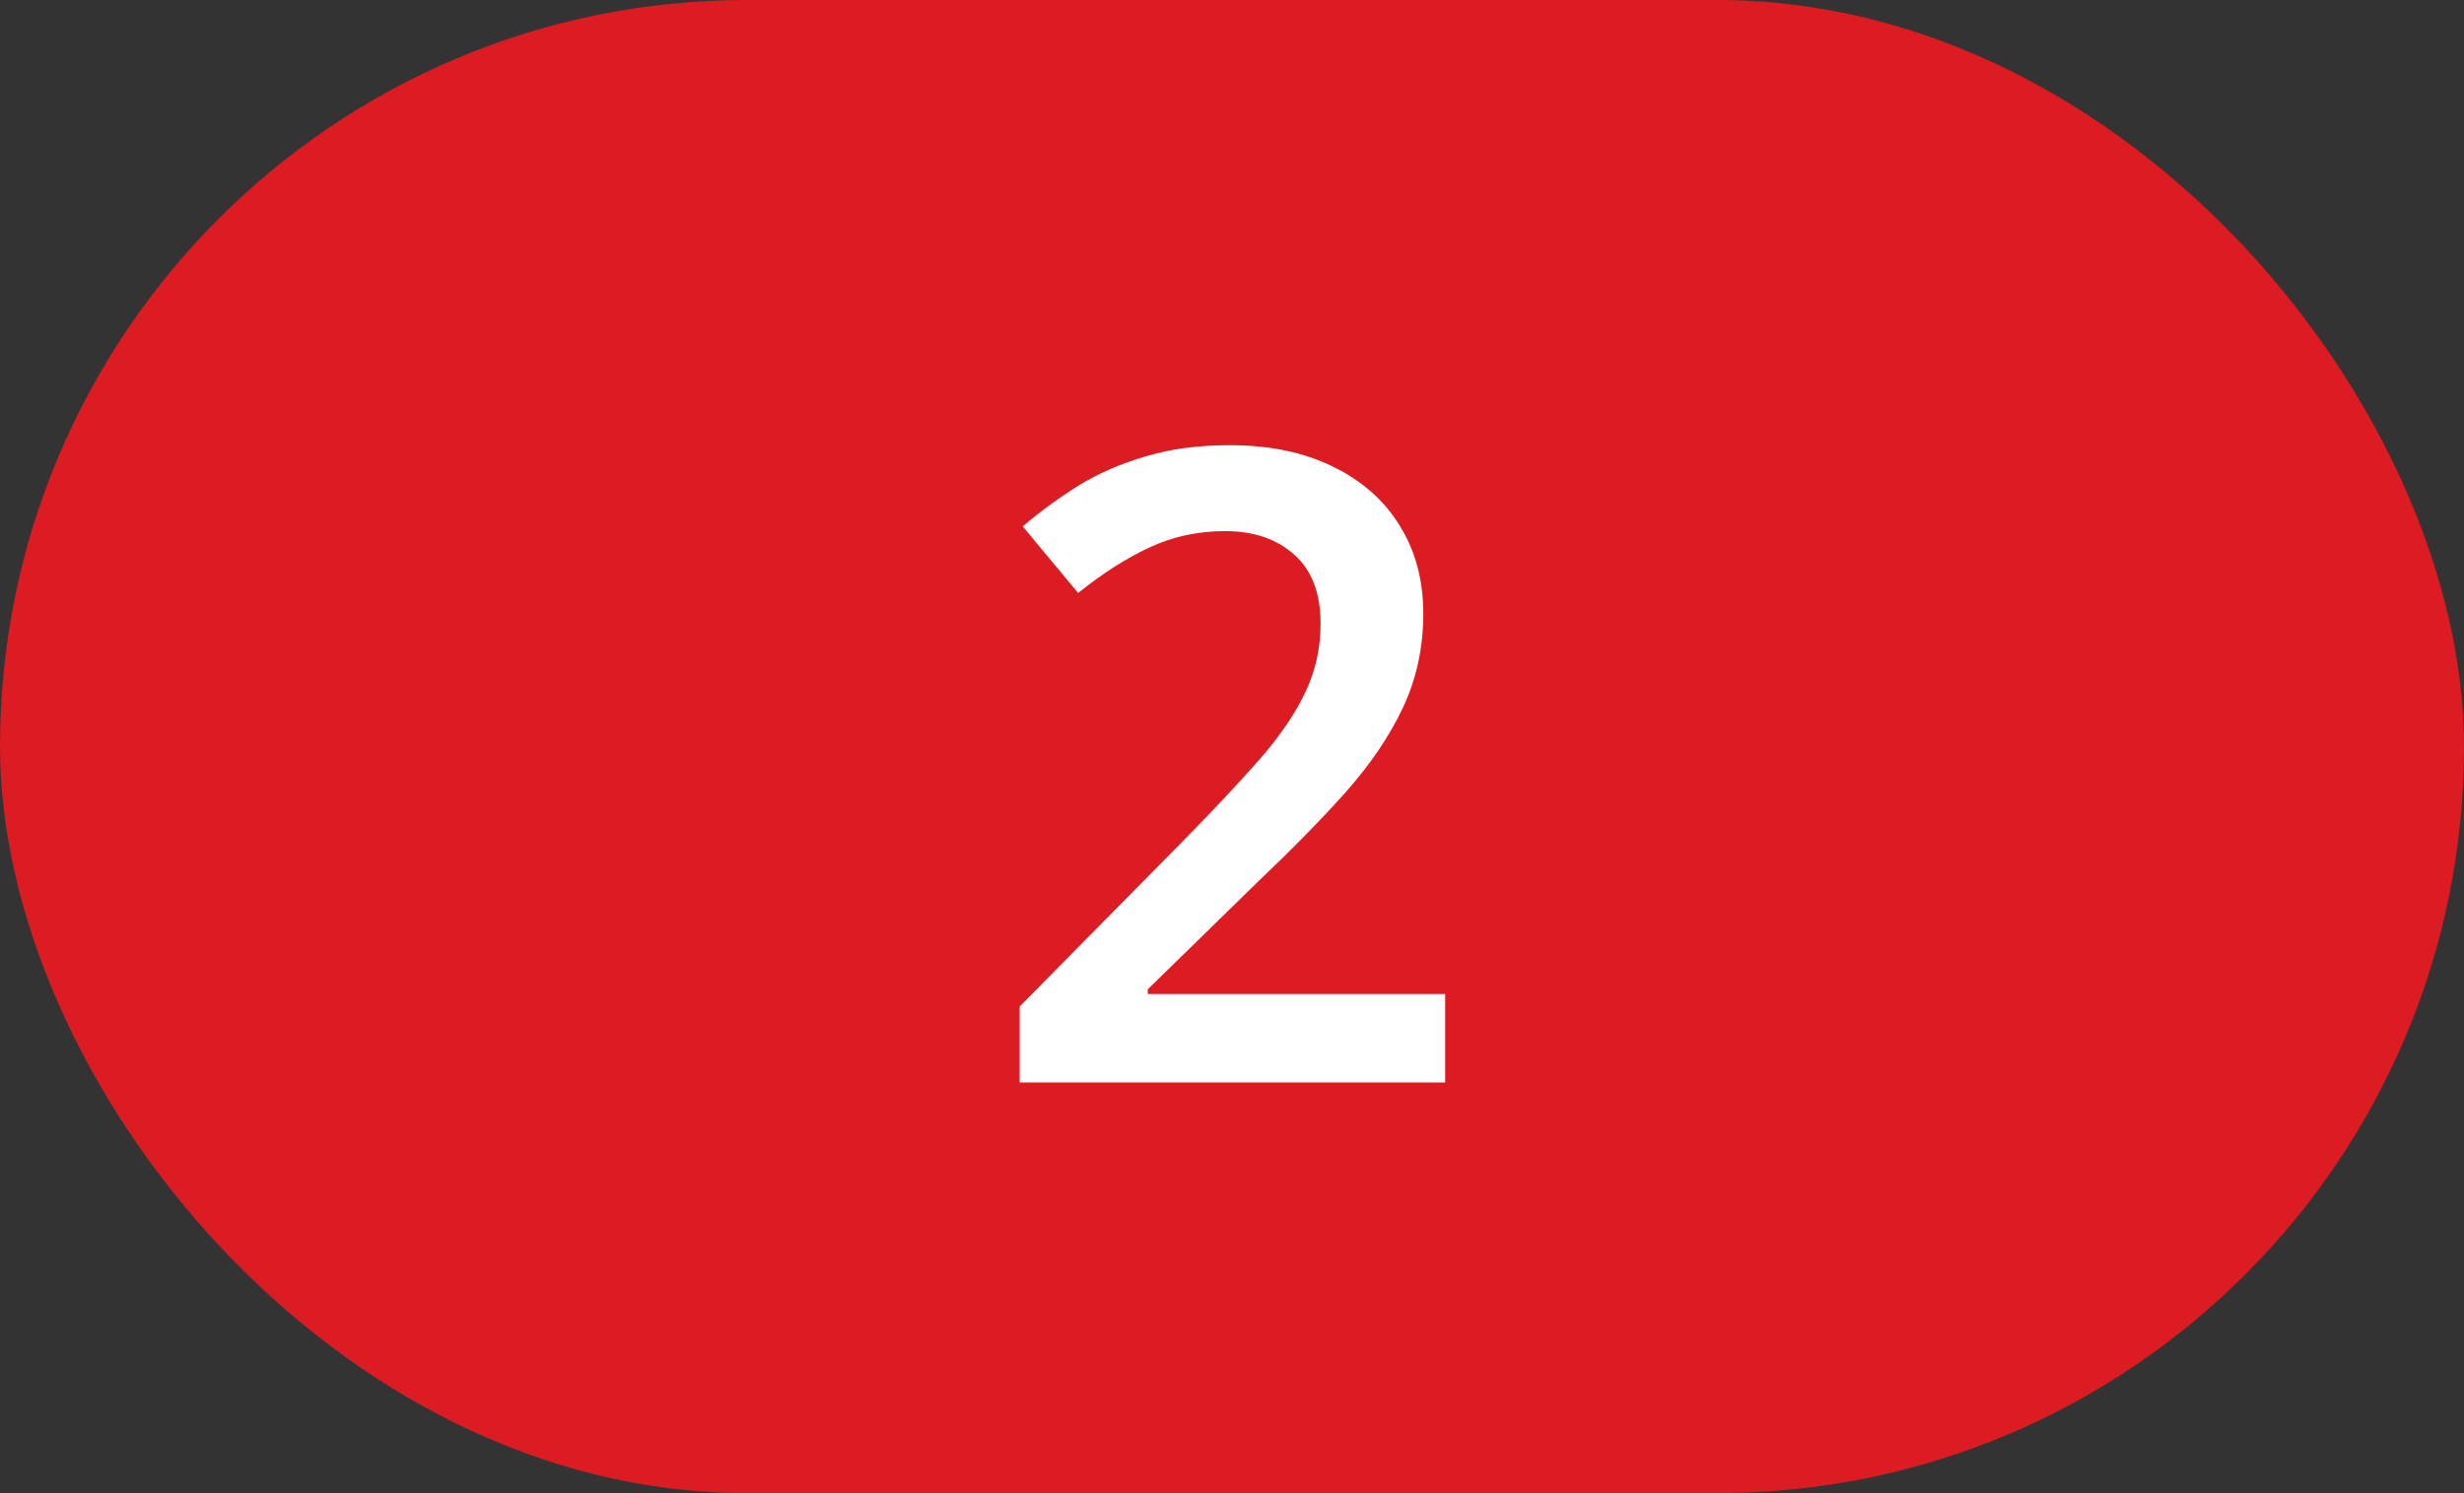
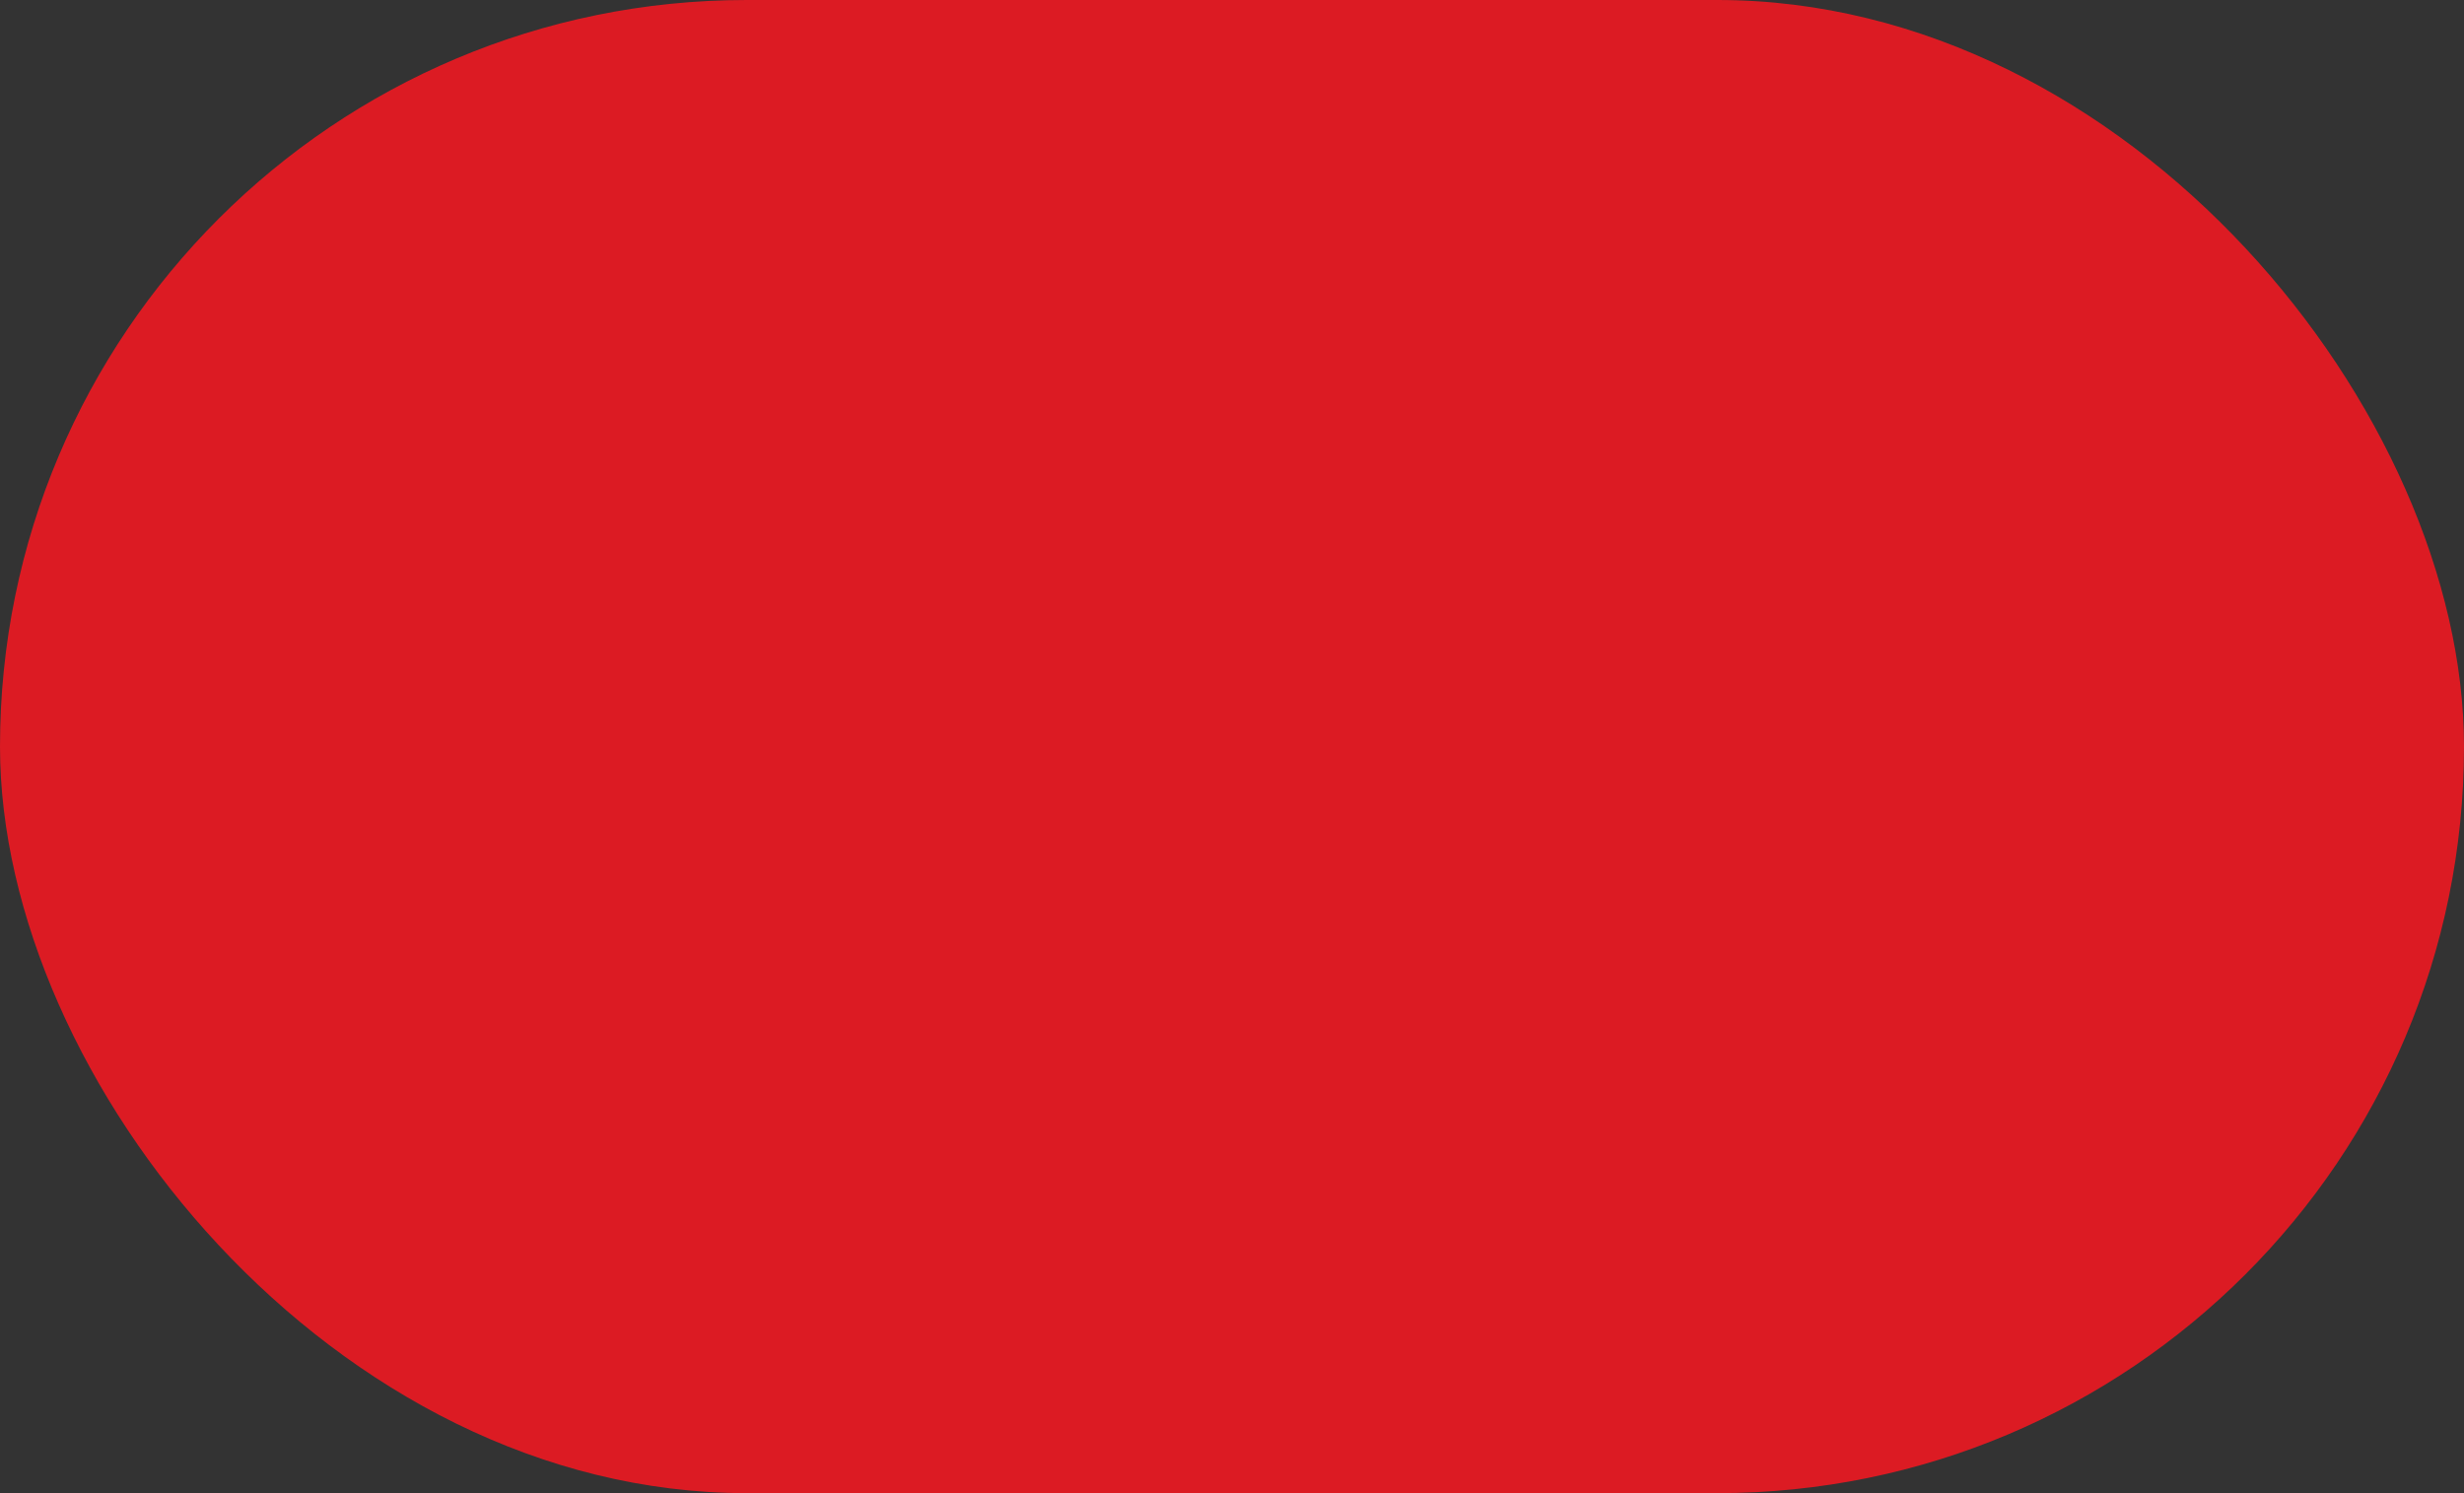
<svg xmlns="http://www.w3.org/2000/svg" width="33" height="20" viewBox="0 0 33 20" fill="none">
  <rect x="0" y="0" width="33" height="20" fill="#333333" stroke="none" />
  <rect width="33" height="20" rx="10" fill="#DC1B23" />
-   <path d="M19.355 14.5H13.656V13.481L15.838 11.271C16.26 10.841 16.608 10.47 16.88 10.159C17.152 9.845 17.354 9.547 17.484 9.267C17.619 8.987 17.686 8.682 17.686 8.352C17.686 7.945 17.569 7.638 17.335 7.431C17.101 7.22 16.792 7.114 16.408 7.114C16.043 7.114 15.706 7.187 15.395 7.333C15.088 7.475 14.769 7.678 14.439 7.943L13.697 7.051C13.931 6.851 14.18 6.669 14.445 6.504C14.713 6.339 15.013 6.209 15.343 6.113C15.673 6.013 16.049 5.963 16.471 5.963C17.005 5.963 17.465 6.059 17.853 6.251C18.24 6.439 18.538 6.702 18.745 7.039C18.956 7.377 19.062 7.771 19.062 8.22C19.062 8.672 18.971 9.091 18.791 9.475C18.611 9.858 18.354 10.238 18.02 10.614C17.686 10.987 17.289 11.391 16.828 11.829L15.372 13.251V13.314H19.355V14.5Z" fill="white" />
</svg>